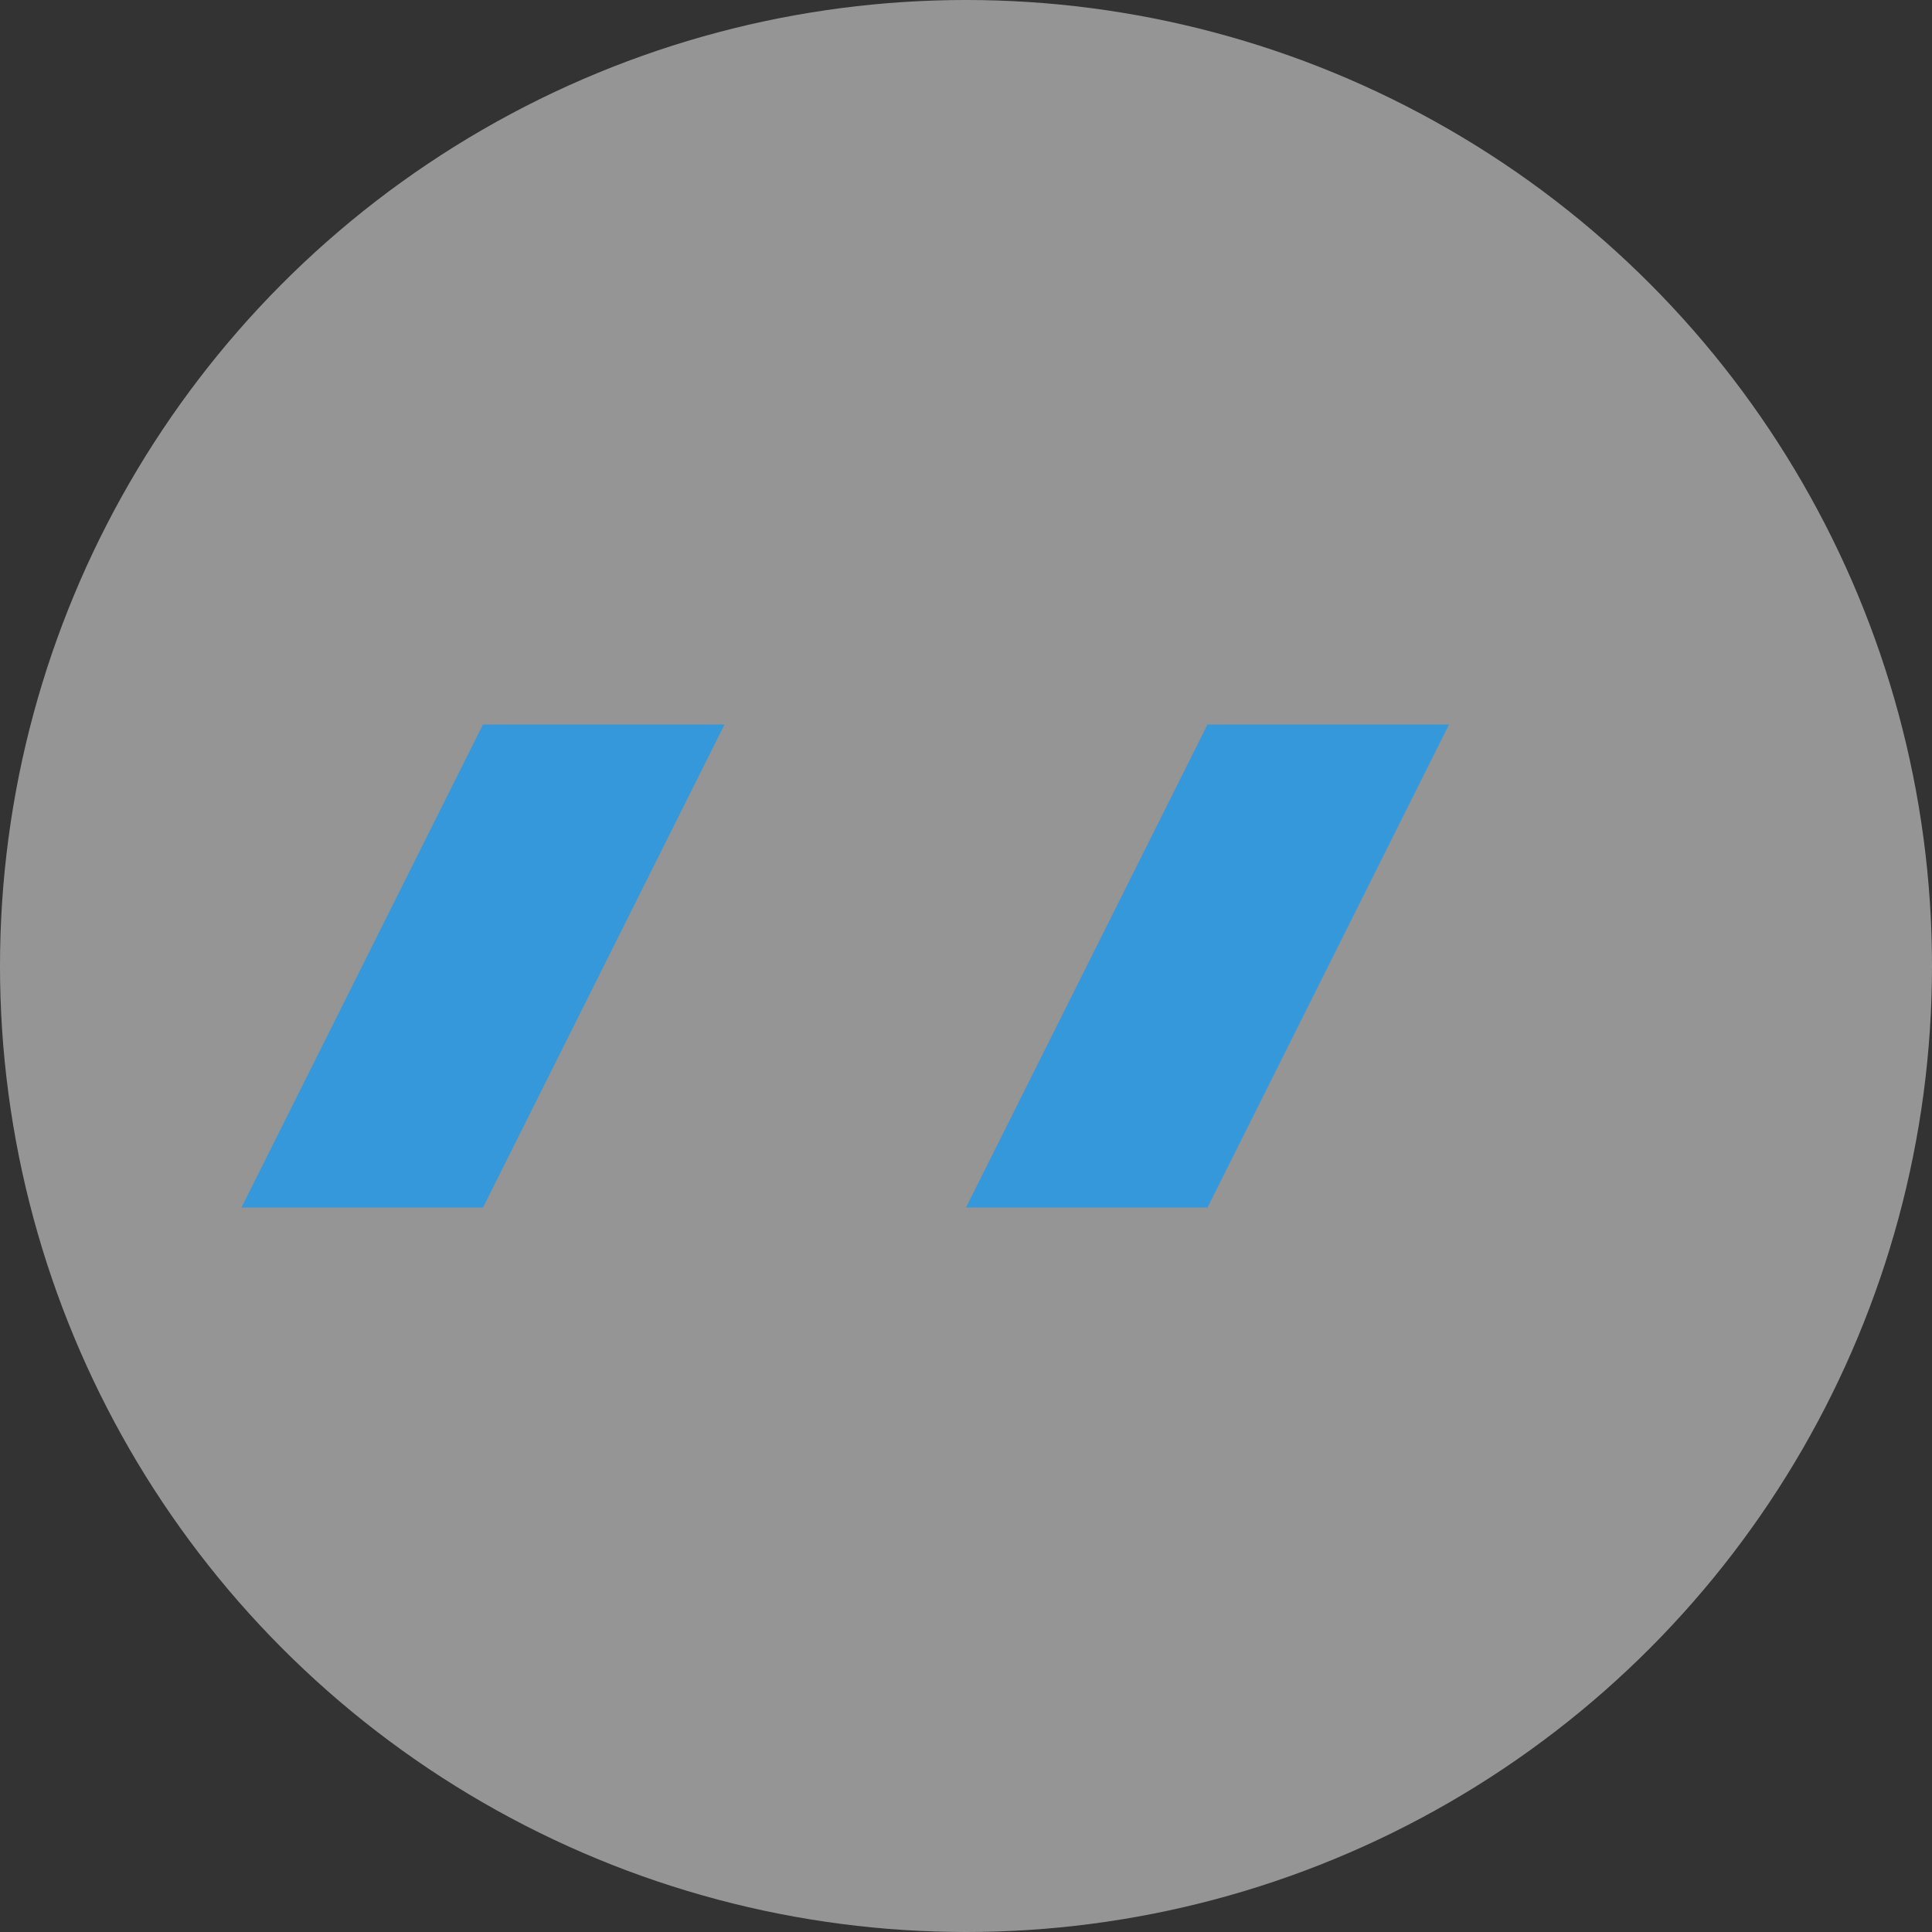
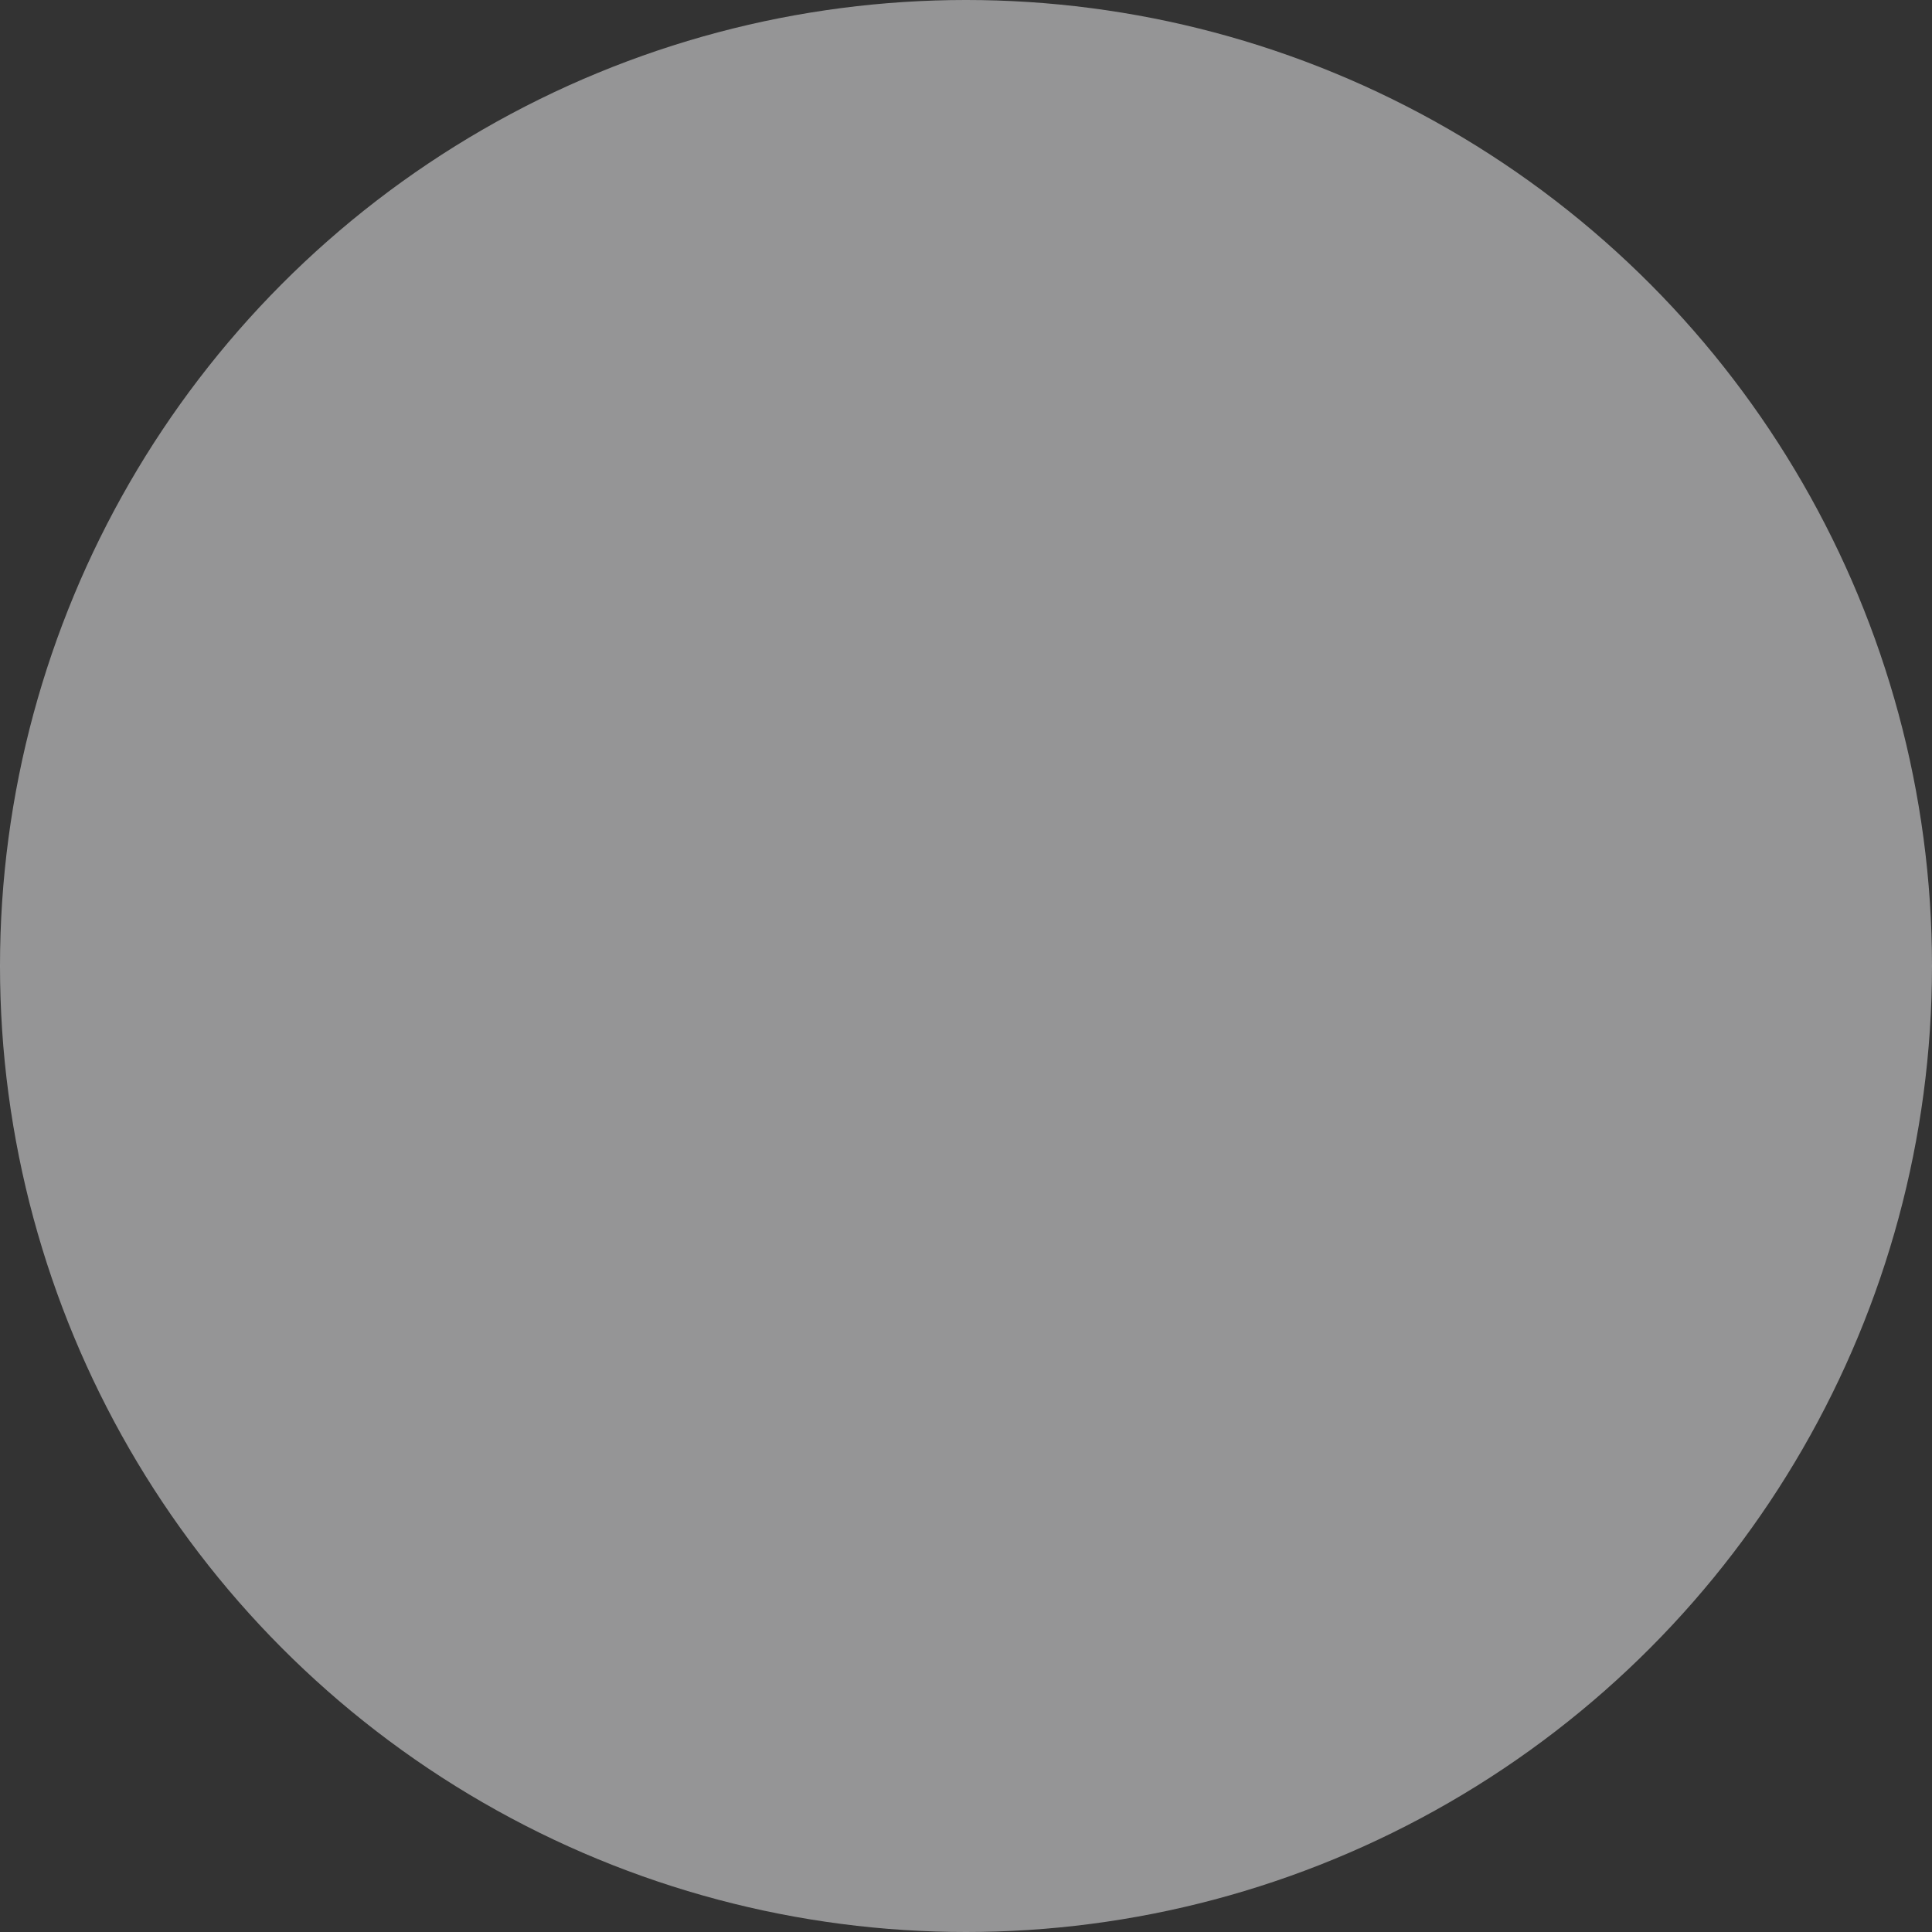
<svg xmlns="http://www.w3.org/2000/svg" width="40" height="40" viewBox="0 0 40 40">
  <rect x="0" y="0" width="40" height="40" fill="#333333" stroke="none" />
  <style>
    .primary { fill: #3498db; }
    .secondary { fill: #2c3e50; }
    .bg { fill: #f8f9fa; opacity: 0.5; }
  </style>
  <circle class="bg" cx="20" cy="20" r="20" />
-   <path class="primary" d="M10,15 L5,25 L10,25 L15,15 L10,15 Z M25,15 L20,25 L25,25 L30,15 L25,15 Z" />
</svg>